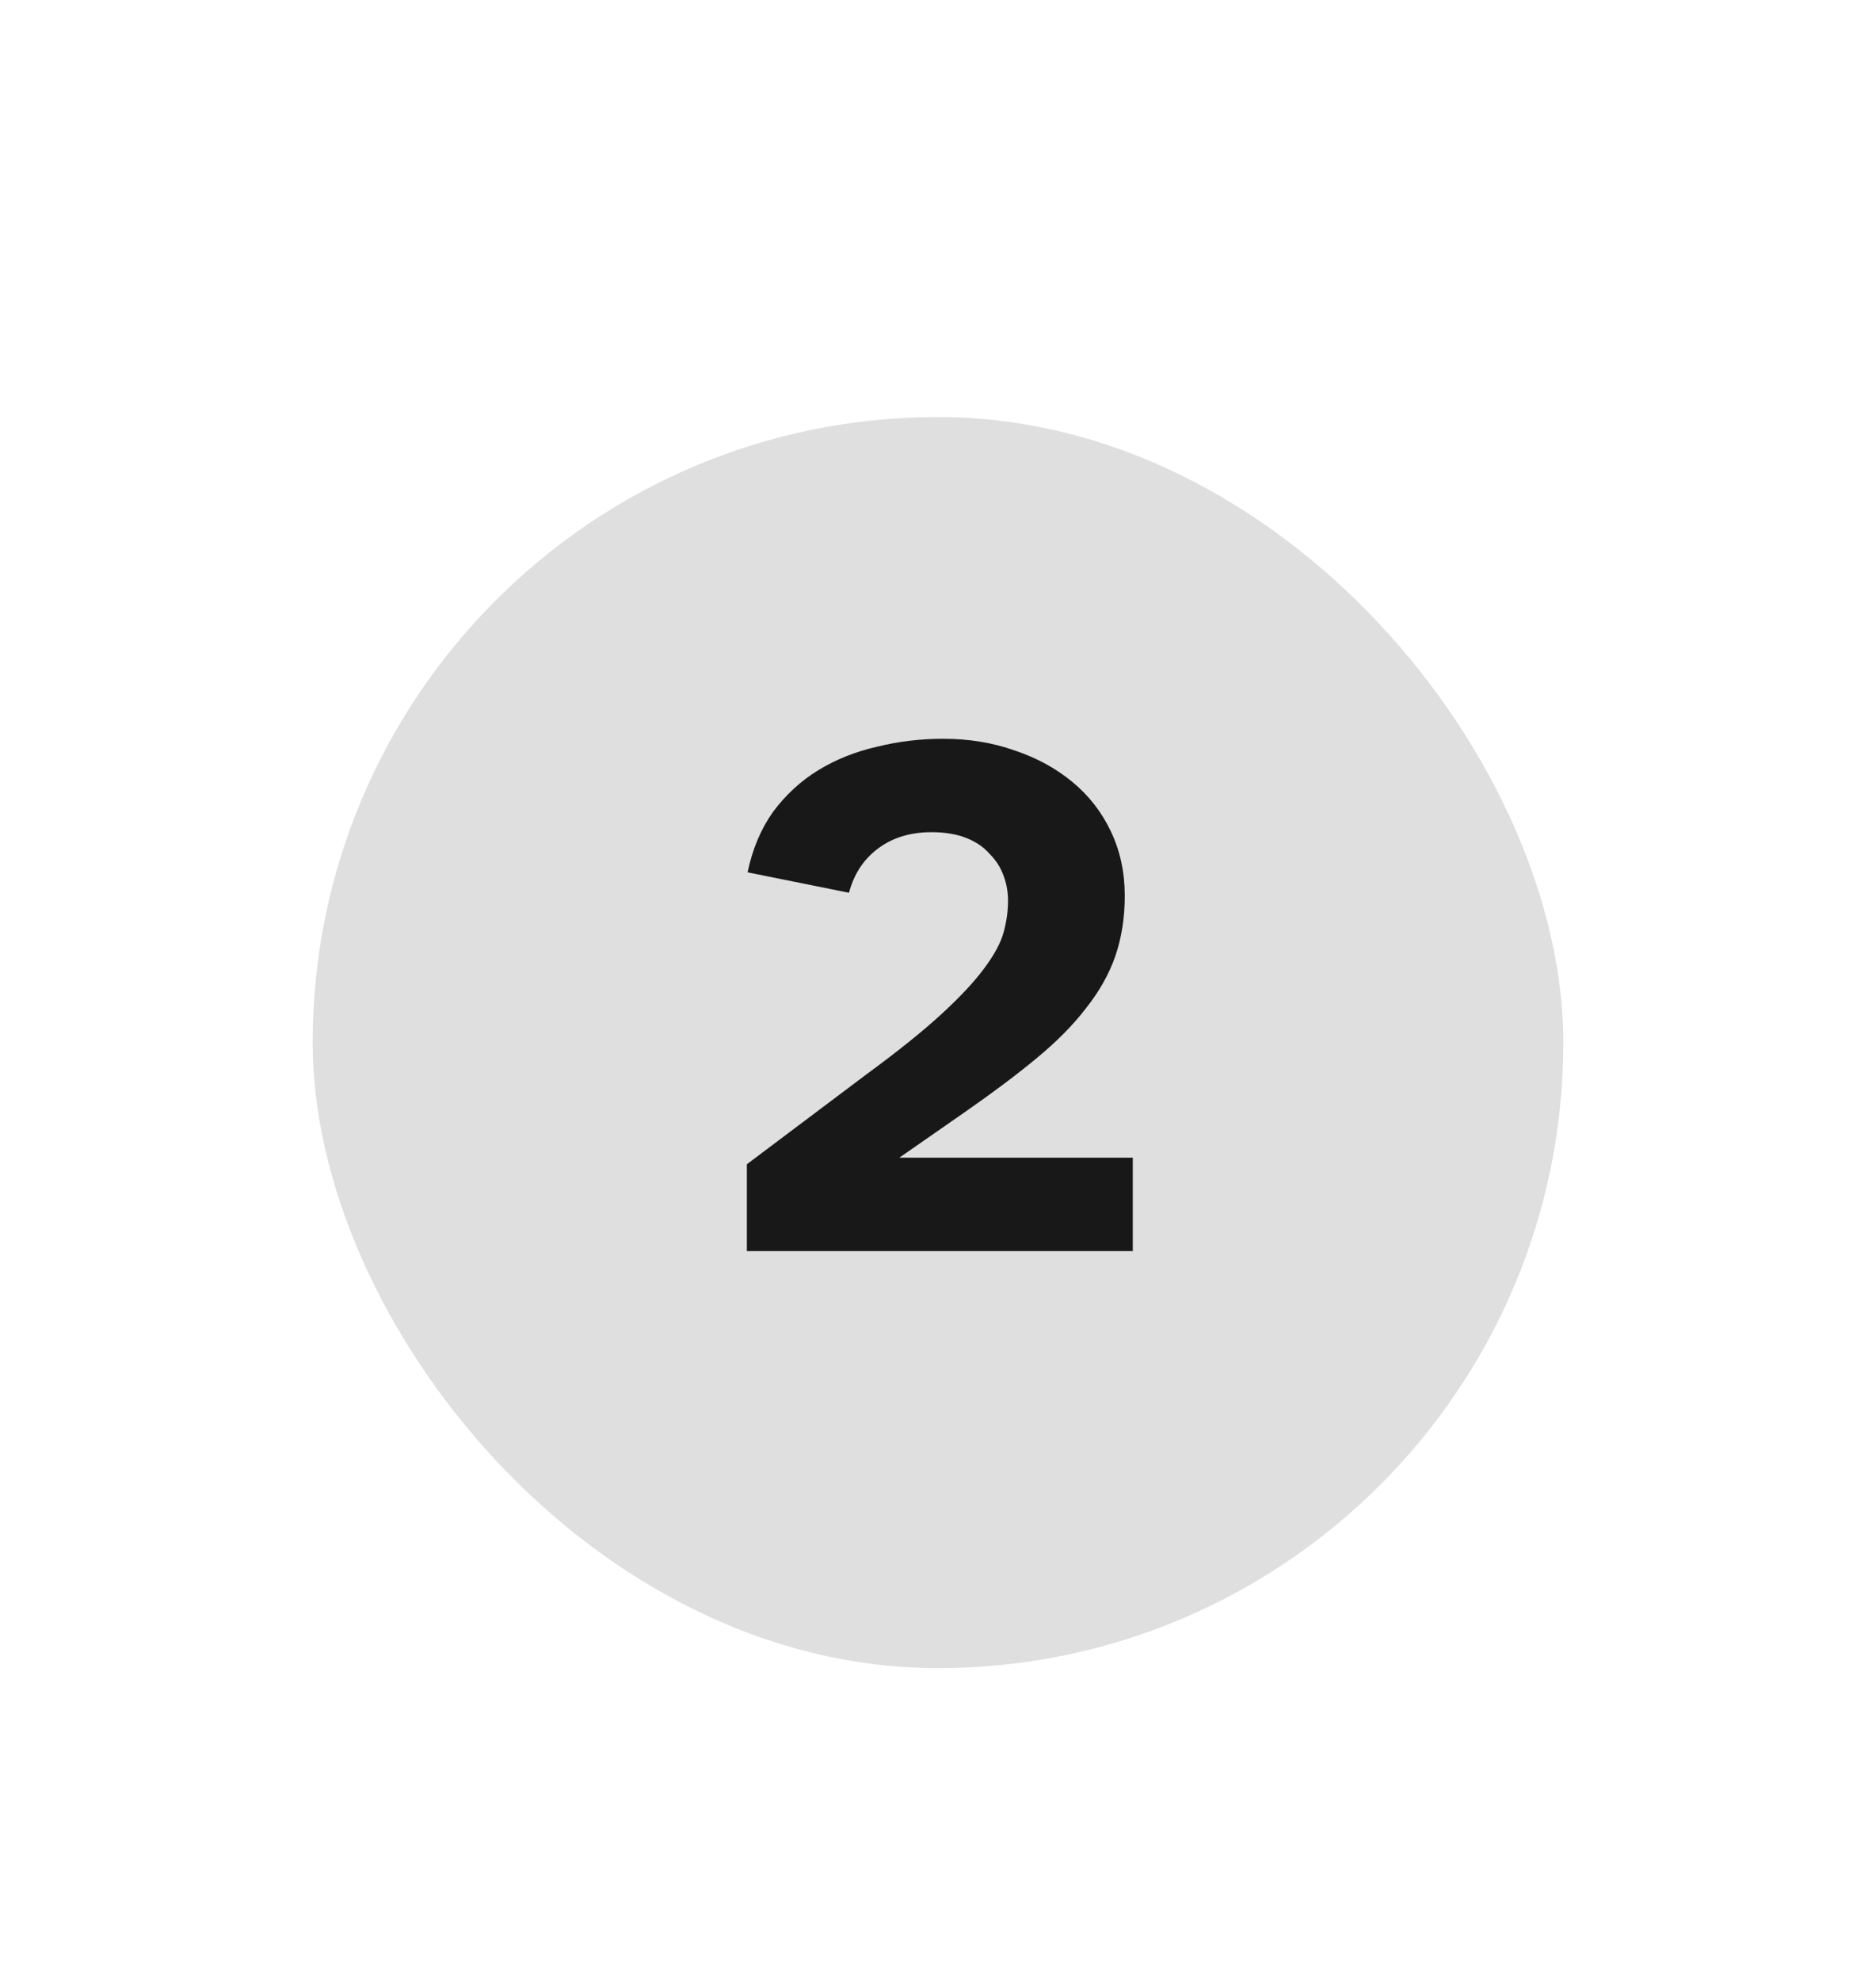
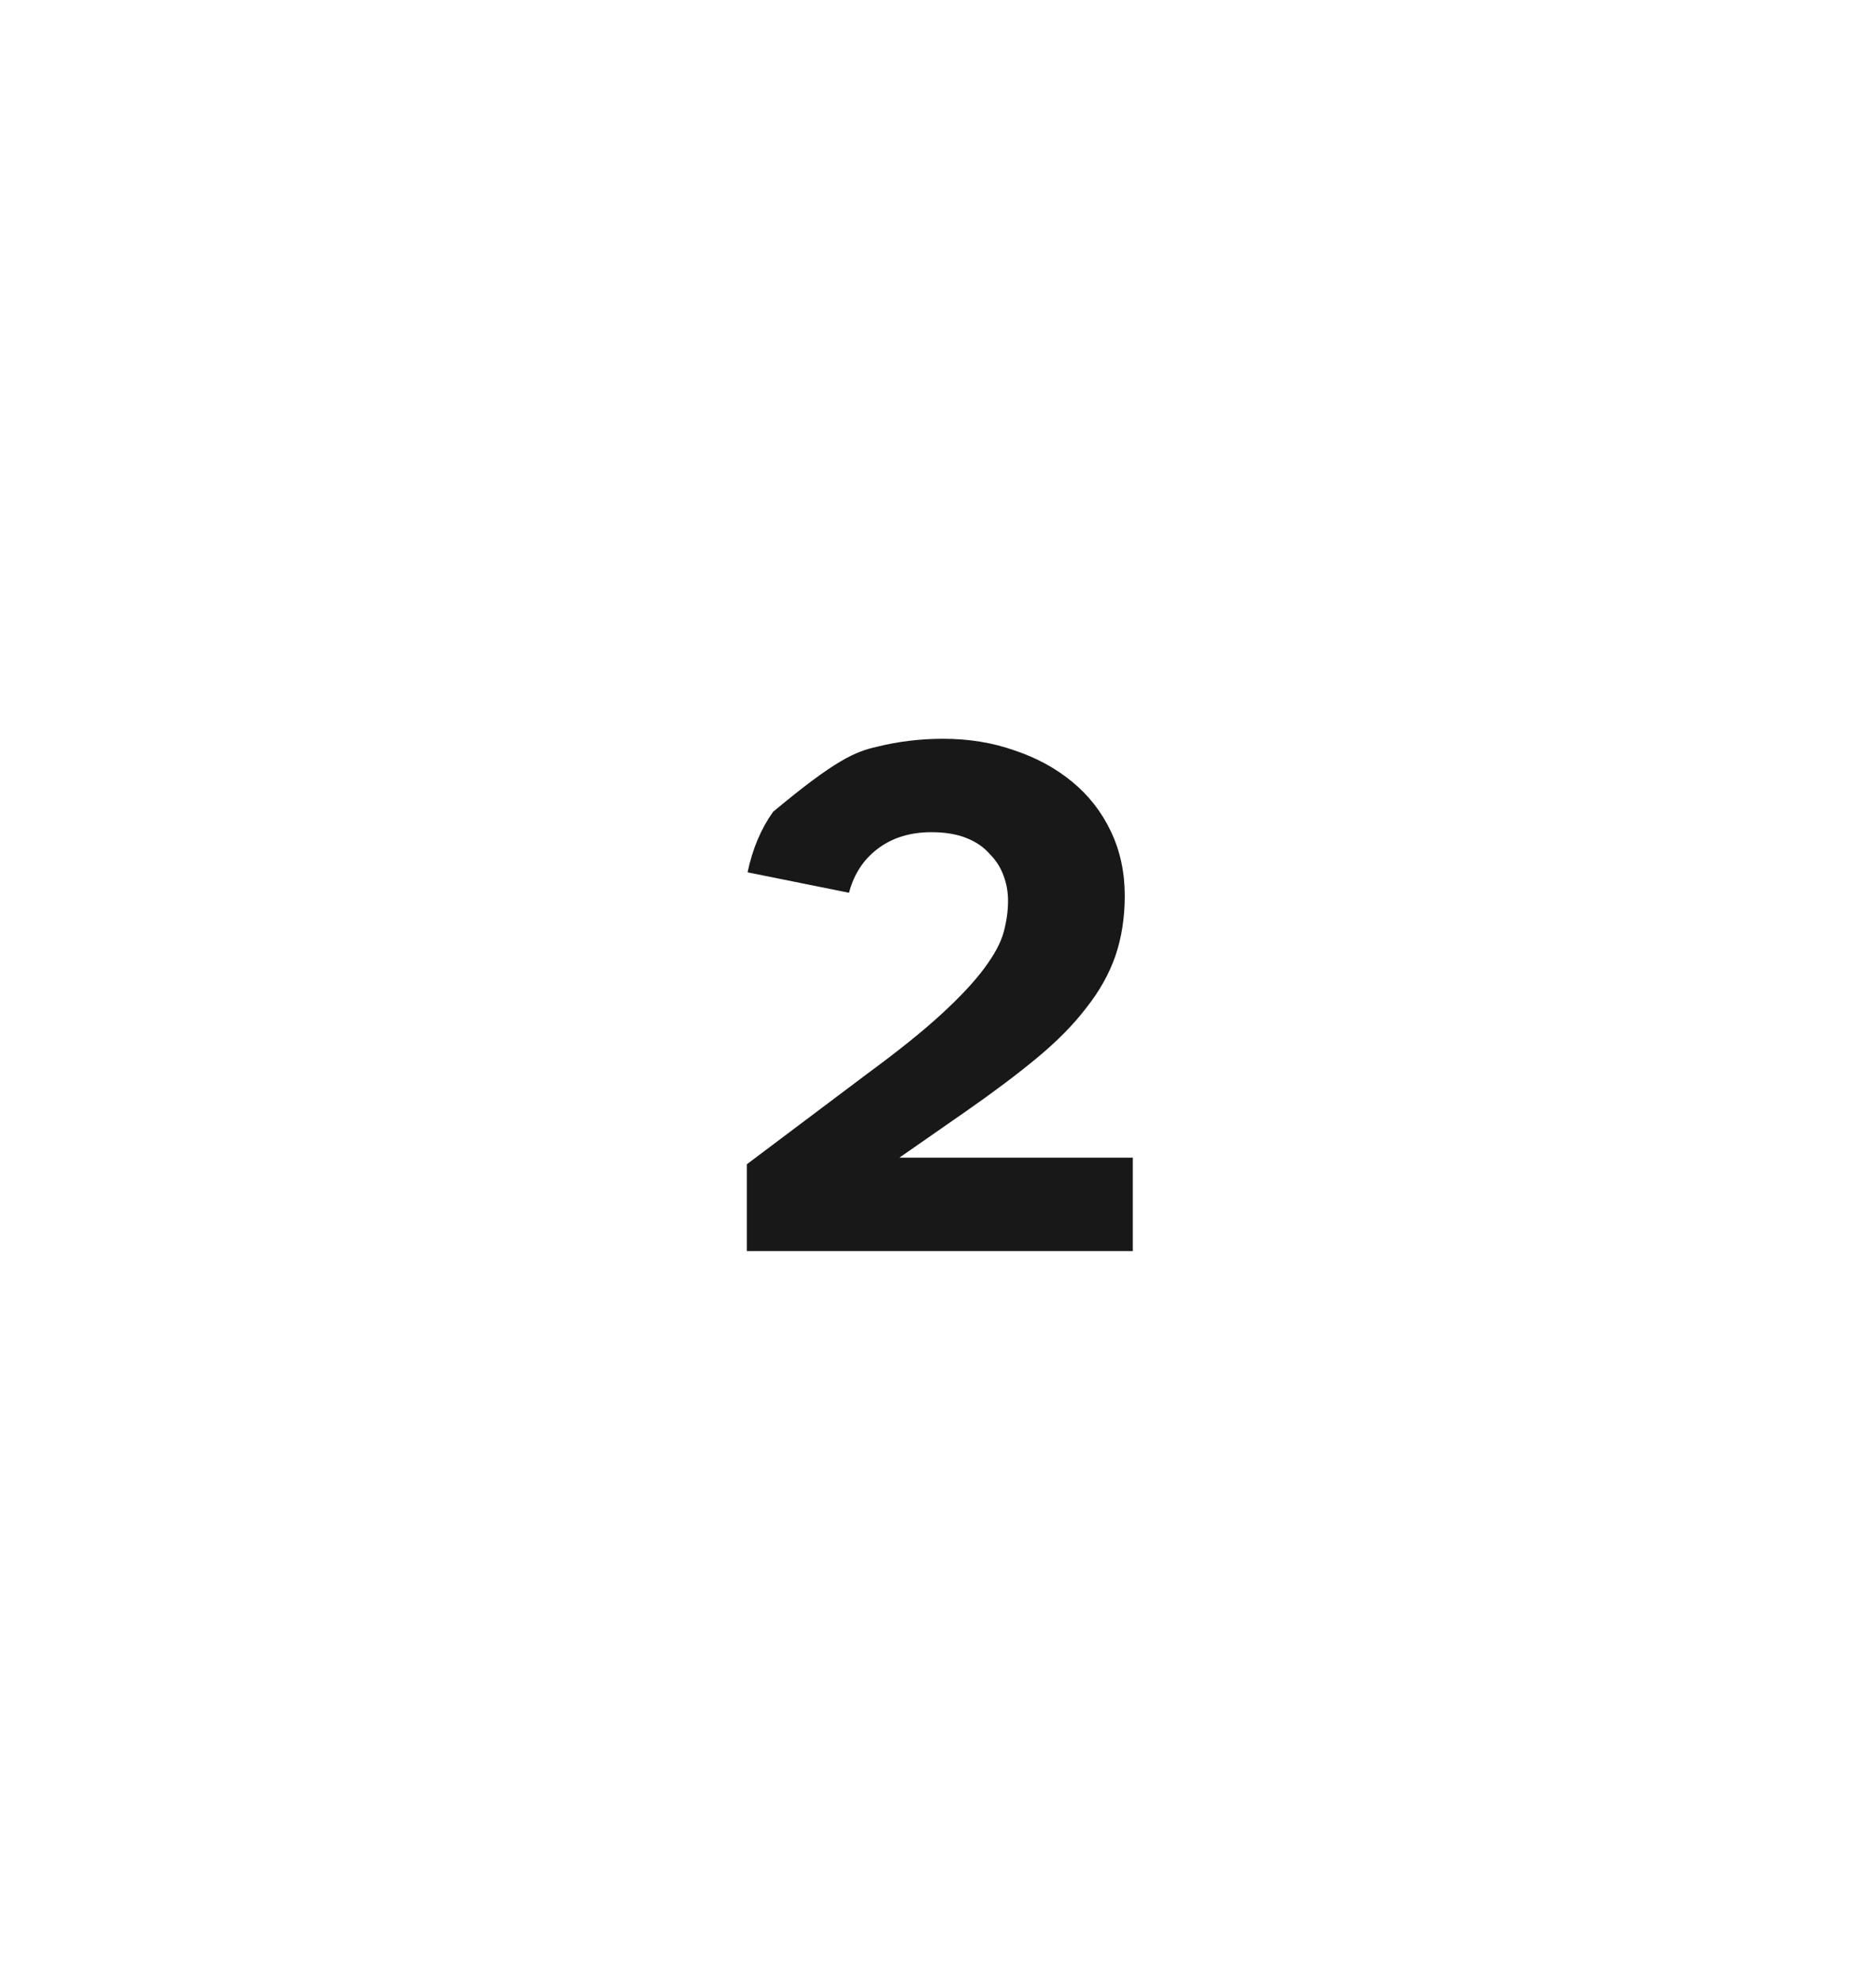
<svg xmlns="http://www.w3.org/2000/svg" width="72" height="76" viewBox="0 0 72 76" fill="none">
-   <rect x="12" y="16" width="48" height="48" rx="24" fill="#DFDFDF" />
  <g filter="url(#filter0_d_169_3008)">
-     <path d="M28.664 48V44.668L33.284 41.196C34.479 40.319 35.431 39.553 36.14 38.9C36.85 38.247 37.391 37.668 37.764 37.164C38.156 36.641 38.408 36.175 38.52 35.764C38.632 35.353 38.688 34.952 38.688 34.56C38.688 34.224 38.632 33.907 38.52 33.608C38.408 33.291 38.231 33.011 37.988 32.768C37.764 32.507 37.466 32.301 37.092 32.152C36.719 32.003 36.271 31.928 35.748 31.928C34.927 31.928 34.236 32.143 33.676 32.572C33.135 32.983 32.771 33.543 32.584 34.252L28.692 33.468C28.879 32.572 29.206 31.797 29.672 31.144C30.158 30.491 30.736 29.959 31.408 29.548C32.08 29.137 32.827 28.839 33.648 28.652C34.47 28.447 35.319 28.344 36.196 28.344C37.186 28.344 38.1 28.493 38.94 28.792C39.78 29.072 40.518 29.473 41.152 29.996C41.787 30.519 42.282 31.153 42.636 31.9C42.991 32.647 43.168 33.468 43.168 34.364C43.168 35.204 43.047 35.979 42.804 36.688C42.562 37.379 42.188 38.041 41.684 38.676C41.199 39.311 40.574 39.945 39.808 40.58C39.043 41.215 38.138 41.896 37.092 42.624L34.516 44.416H43.476V48H28.664Z" fill="#181818" />
+     <path d="M28.664 48V44.668L33.284 41.196C34.479 40.319 35.431 39.553 36.14 38.9C36.85 38.247 37.391 37.668 37.764 37.164C38.156 36.641 38.408 36.175 38.52 35.764C38.632 35.353 38.688 34.952 38.688 34.56C38.688 34.224 38.632 33.907 38.52 33.608C38.408 33.291 38.231 33.011 37.988 32.768C37.764 32.507 37.466 32.301 37.092 32.152C36.719 32.003 36.271 31.928 35.748 31.928C34.927 31.928 34.236 32.143 33.676 32.572C33.135 32.983 32.771 33.543 32.584 34.252L28.692 33.468C28.879 32.572 29.206 31.797 29.672 31.144C32.08 29.137 32.827 28.839 33.648 28.652C34.47 28.447 35.319 28.344 36.196 28.344C37.186 28.344 38.1 28.493 38.94 28.792C39.78 29.072 40.518 29.473 41.152 29.996C41.787 30.519 42.282 31.153 42.636 31.9C42.991 32.647 43.168 33.468 43.168 34.364C43.168 35.204 43.047 35.979 42.804 36.688C42.562 37.379 42.188 38.041 41.684 38.676C41.199 39.311 40.574 39.945 39.808 40.58C39.043 41.215 38.138 41.896 37.092 42.624L34.516 44.416H43.476V48H28.664Z" fill="#181818" />
  </g>
  <defs>
    <filter id="filter0_d_169_3008" x="0.664" y="0.344" width="70.812" height="75.656" filterUnits="userSpaceOnUse" color-interpolation-filters="sRGB">
      <feFlood flood-opacity="0" result="BackgroundImageFix" />
      <feColorMatrix in="SourceAlpha" type="matrix" values="0 0 0 0 0 0 0 0 0 0 0 0 0 0 0 0 0 0 127 0" result="hardAlpha" />
      <feMorphology radius="4" operator="dilate" in="SourceAlpha" result="effect1_dropShadow_169_3008" />
      <feOffset />
      <feGaussianBlur stdDeviation="12" />
      <feColorMatrix type="matrix" values="0 0 0 0 0 0 0 0 0 0 0 0 0 0 0 0 0 0 0.04 0" />
      <feBlend mode="normal" in2="BackgroundImageFix" result="effect1_dropShadow_169_3008" />
      <feBlend mode="normal" in="SourceGraphic" in2="effect1_dropShadow_169_3008" result="shape" />
    </filter>
  </defs>
</svg>